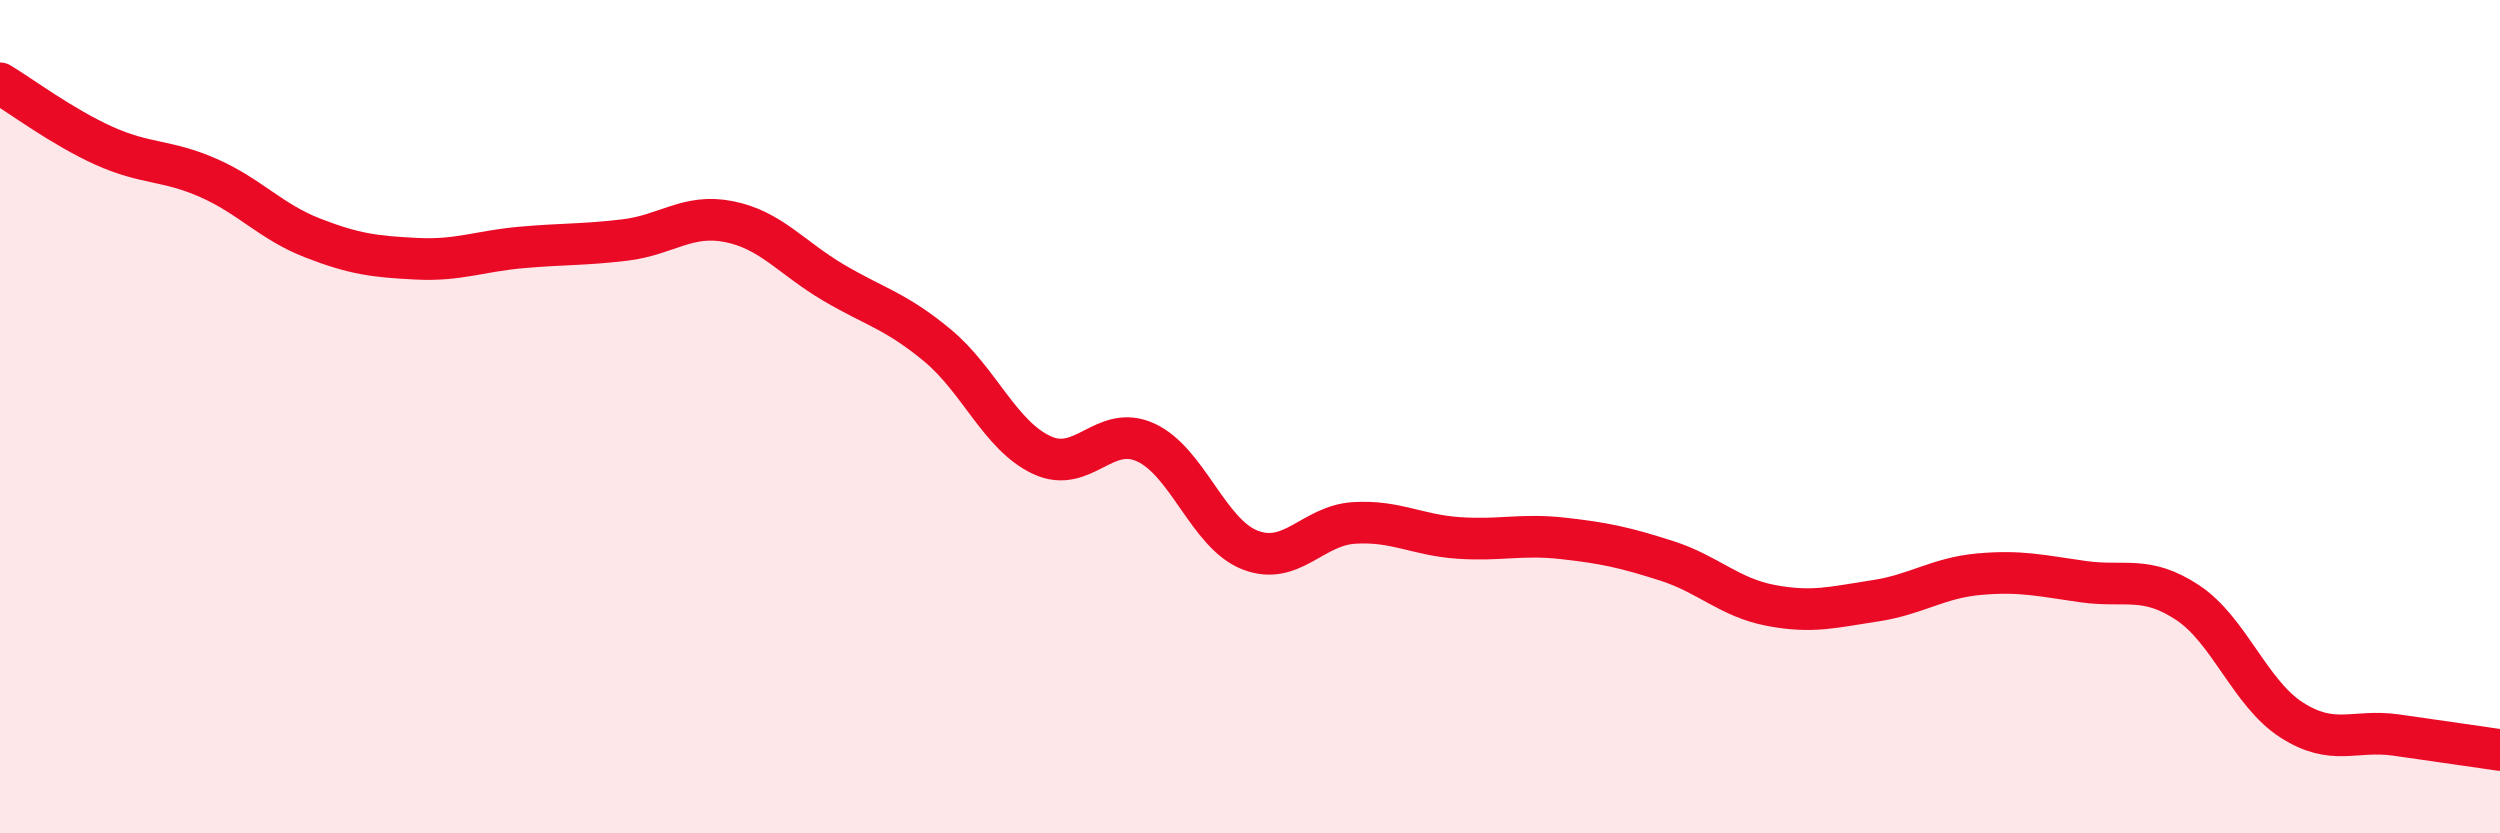
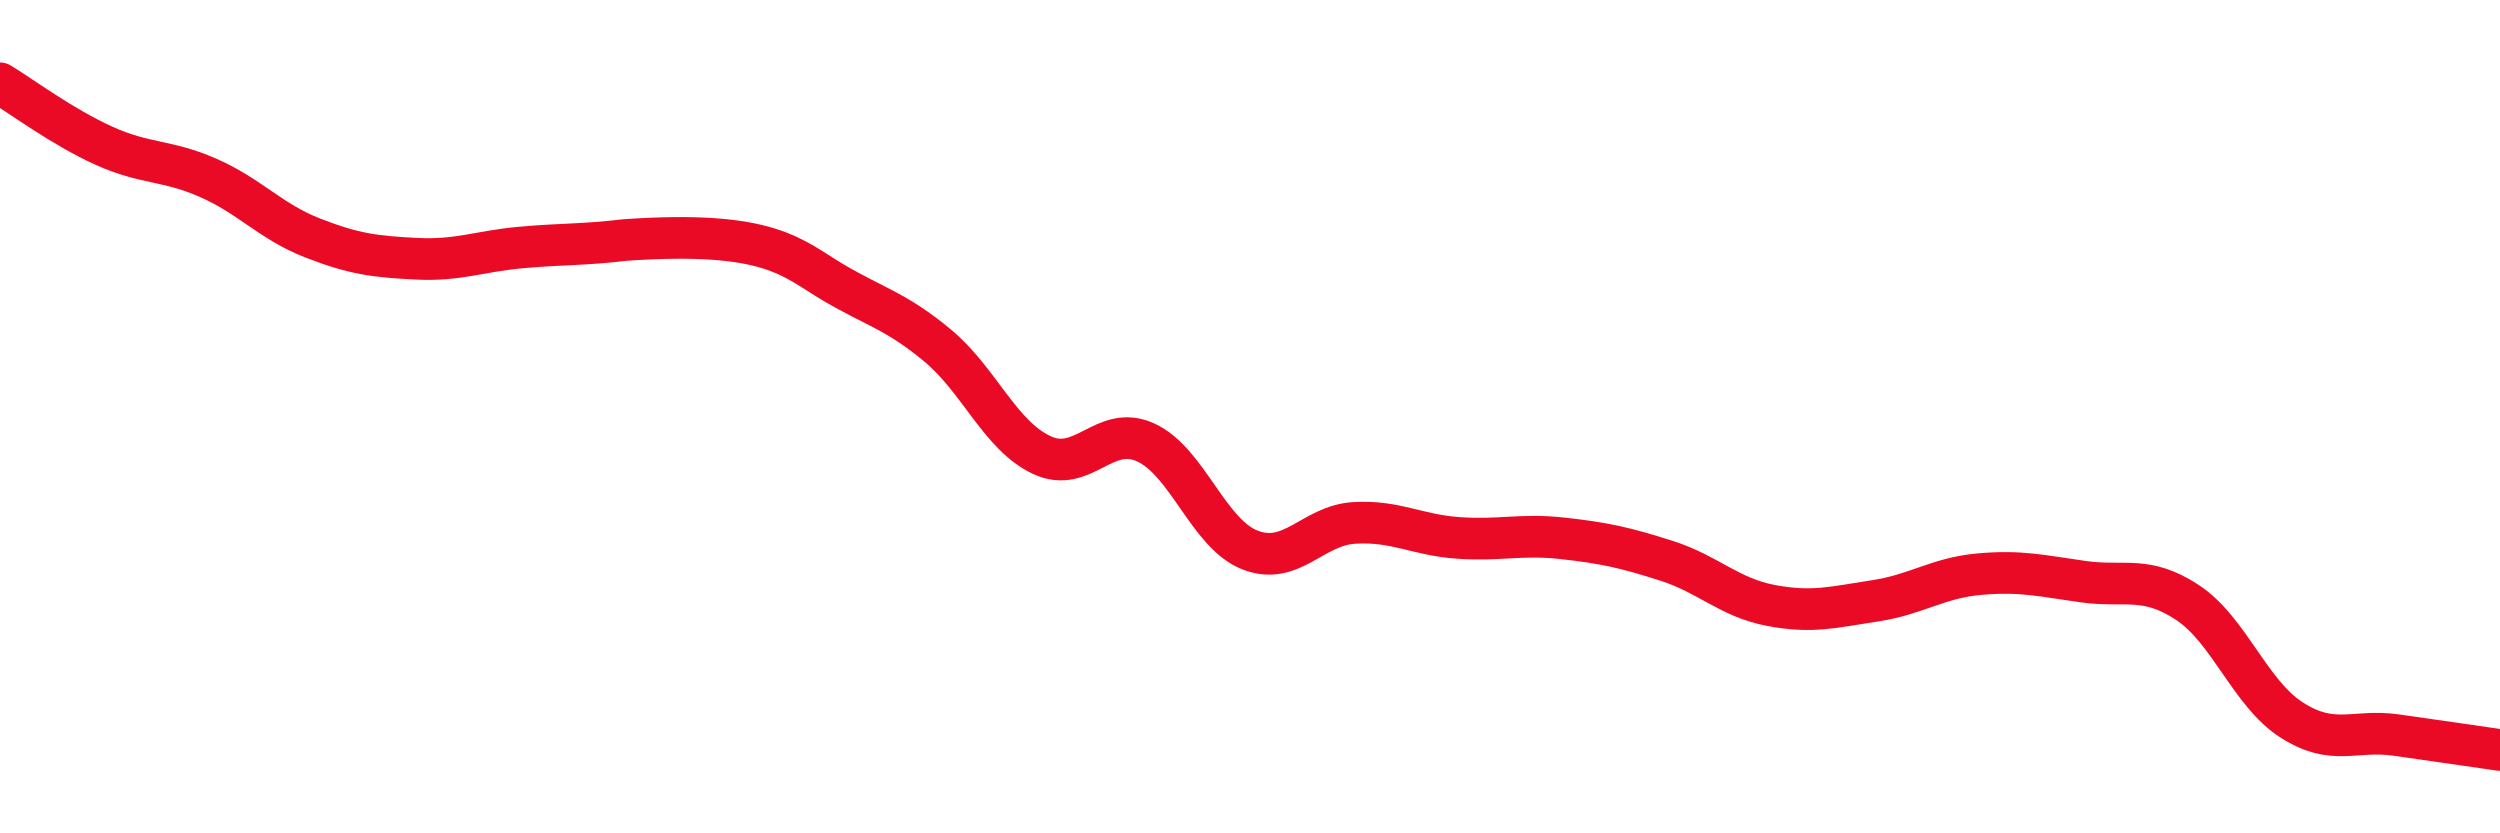
<svg xmlns="http://www.w3.org/2000/svg" width="60" height="20" viewBox="0 0 60 20">
-   <path d="M 0,2 C 0.5,2.3 1.5,3.05 2.5,3.5 C 3.5,3.95 4,3.83 5,4.27 C 6,4.71 6.5,5.32 7.5,5.71 C 8.5,6.1 9,6.16 10,6.21 C 11,6.26 11.5,6.03 12.5,5.94 C 13.5,5.85 14,5.88 15,5.76 C 16,5.64 16.5,5.12 17.5,5.32 C 18.5,5.52 19,6.19 20,6.78 C 21,7.37 21.5,7.46 22.5,8.29 C 23.5,9.12 24,10.45 25,10.92 C 26,11.39 26.5,10.16 27.5,10.62 C 28.5,11.08 29,12.81 30,13.2 C 31,13.59 31.5,12.61 32.5,12.55 C 33.5,12.49 34,12.84 35,12.91 C 36,12.98 36.5,12.81 37.5,12.92 C 38.5,13.03 39,13.14 40,13.46 C 41,13.78 41.5,14.34 42.5,14.53 C 43.5,14.72 44,14.57 45,14.42 C 46,14.27 46.5,13.87 47.5,13.78 C 48.5,13.69 49,13.82 50,13.96 C 51,14.1 51.5,13.8 52.5,14.46 C 53.5,15.12 54,16.64 55,17.28 C 56,17.92 56.5,17.5 57.5,17.64 C 58.5,17.78 59.5,17.93 60,18L60 20L0 20Z" fill="#EB0A25" opacity="0.1" stroke-linecap="round" stroke-linejoin="round" />
-   <path d="M 0,2 C 0.5,2.3 1.5,3.05 2.5,3.5 C 3.5,3.95 4,3.83 5,4.27 C 6,4.71 6.5,5.32 7.5,5.71 C 8.5,6.1 9,6.16 10,6.21 C 11,6.26 11.5,6.03 12.5,5.94 C 13.5,5.85 14,5.88 15,5.76 C 16,5.64 16.5,5.12 17.5,5.32 C 18.5,5.52 19,6.19 20,6.78 C 21,7.37 21.5,7.46 22.5,8.29 C 23.5,9.12 24,10.45 25,10.92 C 26,11.39 26.5,10.16 27.5,10.62 C 28.5,11.08 29,12.81 30,13.2 C 31,13.59 31.5,12.61 32.5,12.55 C 33.5,12.49 34,12.84 35,12.91 C 36,12.98 36.5,12.81 37.5,12.92 C 38.5,13.03 39,13.14 40,13.46 C 41,13.78 41.5,14.34 42.5,14.53 C 43.5,14.72 44,14.57 45,14.42 C 46,14.27 46.5,13.87 47.5,13.78 C 48.5,13.69 49,13.82 50,13.96 C 51,14.1 51.5,13.8 52.5,14.46 C 53.5,15.12 54,16.64 55,17.28 C 56,17.92 56.5,17.5 57.5,17.64 C 58.5,17.78 59.5,17.93 60,18" stroke="#EB0A25" stroke-width="1" fill="none" stroke-linecap="round" stroke-linejoin="round" />
+   <path d="M 0,2 C 0.5,2.3 1.5,3.05 2.5,3.5 C 3.5,3.95 4,3.83 5,4.27 C 6,4.71 6.5,5.32 7.5,5.71 C 8.5,6.1 9,6.16 10,6.21 C 11,6.26 11.5,6.03 12.5,5.94 C 13.5,5.85 14,5.88 15,5.76 C 18.5,5.52 19,6.19 20,6.78 C 21,7.37 21.5,7.46 22.5,8.29 C 23.5,9.12 24,10.45 25,10.92 C 26,11.39 26.5,10.16 27.5,10.62 C 28.5,11.08 29,12.81 30,13.2 C 31,13.59 31.5,12.61 32.5,12.55 C 33.5,12.49 34,12.84 35,12.91 C 36,12.98 36.5,12.81 37.5,12.92 C 38.5,13.03 39,13.14 40,13.46 C 41,13.78 41.5,14.34 42.5,14.53 C 43.5,14.72 44,14.57 45,14.42 C 46,14.27 46.5,13.87 47.5,13.78 C 48.5,13.69 49,13.82 50,13.96 C 51,14.1 51.5,13.8 52.5,14.46 C 53.5,15.12 54,16.64 55,17.28 C 56,17.92 56.5,17.5 57.5,17.64 C 58.5,17.78 59.5,17.93 60,18" stroke="#EB0A25" stroke-width="1" fill="none" stroke-linecap="round" stroke-linejoin="round" />
</svg>